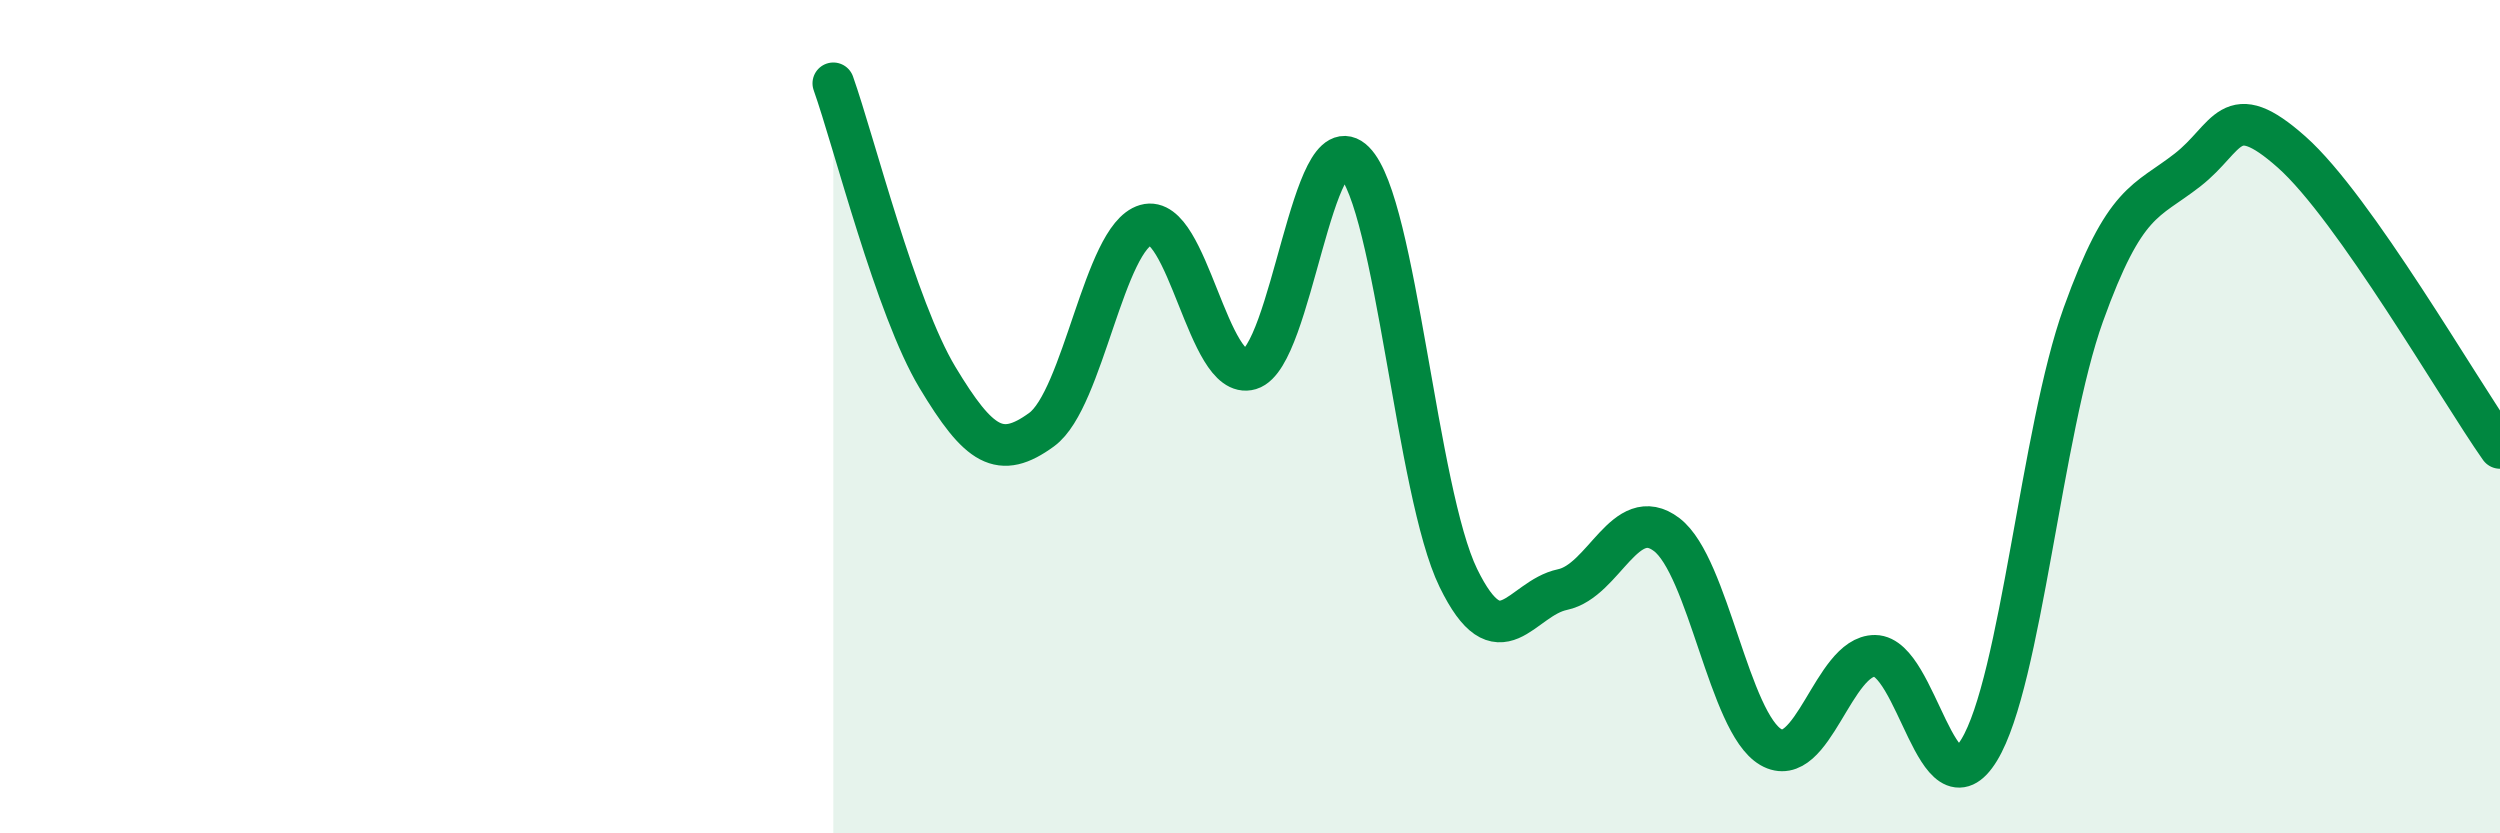
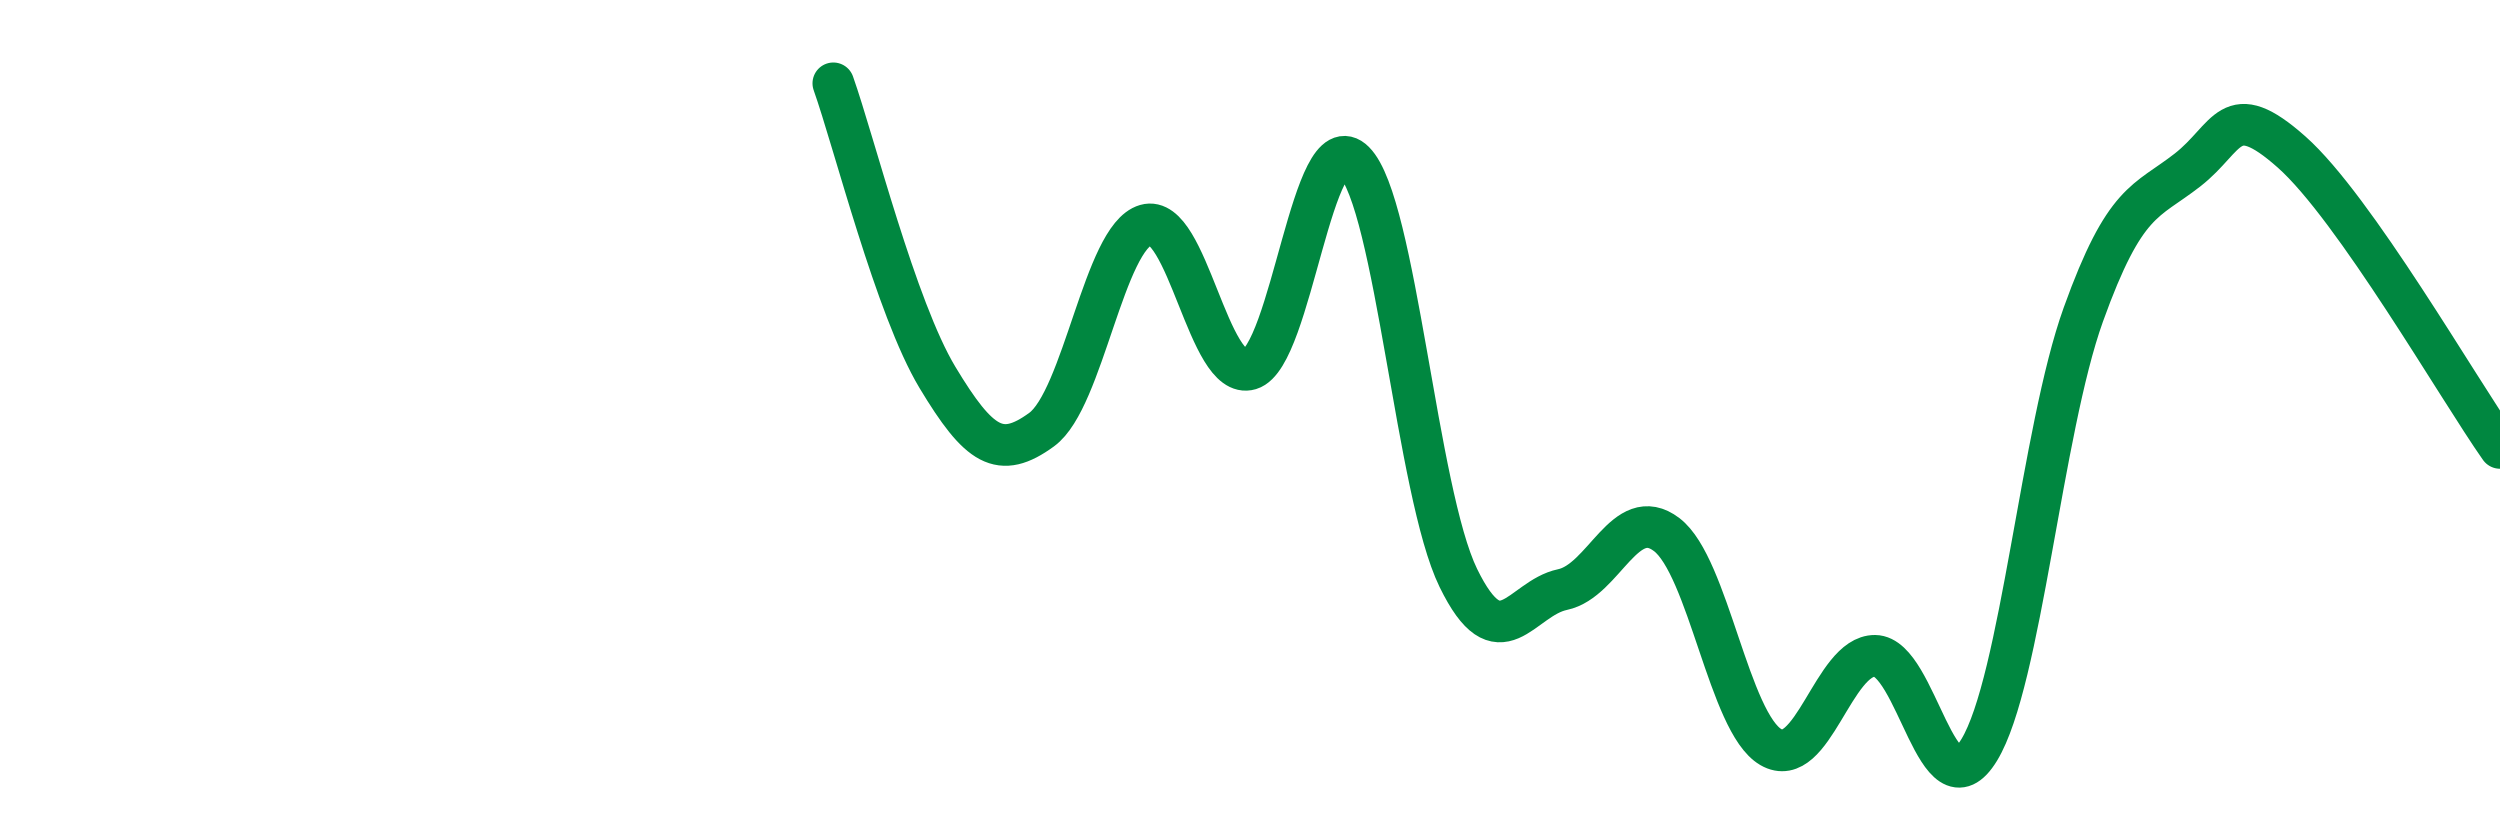
<svg xmlns="http://www.w3.org/2000/svg" width="60" height="20" viewBox="0 0 60 20">
-   <path d="M 20,2 C 20.5,3.41 21.5,7.4 22.5,9.06 C 23.5,10.72 24,11.04 25,10.31 C 26,9.58 26.5,5.69 27.5,5.4 C 28.5,5.11 29,9.16 30,8.86 C 31,8.56 31.5,2.88 32.5,3.88 C 33.5,4.88 34,11.82 35,13.87 C 36,15.92 36.5,14.36 37.5,14.15 C 38.5,13.94 39,12.07 40,12.83 C 41,13.59 41.5,17.35 42.5,17.93 C 43.5,18.51 44,15.73 45,15.74 C 46,15.75 46.5,19.64 47.5,18 C 48.5,16.36 49,10.33 50,7.55 C 51,4.77 51.5,4.86 52.5,4.08 C 53.5,3.3 53.5,2.32 55,3.65 C 56.5,4.98 59,9.33 60,10.75L60 20L20 20Z" fill="#008740" opacity="0.1" stroke-linecap="round" stroke-linejoin="round" />
  <path d="M 20,2 C 20.5,3.41 21.5,7.4 22.5,9.06 C 23.5,10.72 24,11.04 25,10.31 C 26,9.58 26.5,5.69 27.5,5.4 C 28.5,5.11 29,9.16 30,8.86 C 31,8.56 31.5,2.88 32.5,3.88 C 33.5,4.88 34,11.82 35,13.87 C 36,15.92 36.5,14.36 37.5,14.15 C 38.5,13.94 39,12.07 40,12.83 C 41,13.59 41.5,17.35 42.5,17.93 C 43.5,18.51 44,15.73 45,15.74 C 46,15.75 46.5,19.64 47.5,18 C 48.5,16.36 49,10.33 50,7.55 C 51,4.77 51.5,4.86 52.5,4.08 C 53.5,3.3 53.5,2.32 55,3.65 C 56.5,4.98 59,9.33 60,10.75" stroke="#008740" stroke-width="1" fill="none" stroke-linecap="round" stroke-linejoin="round" />
</svg>